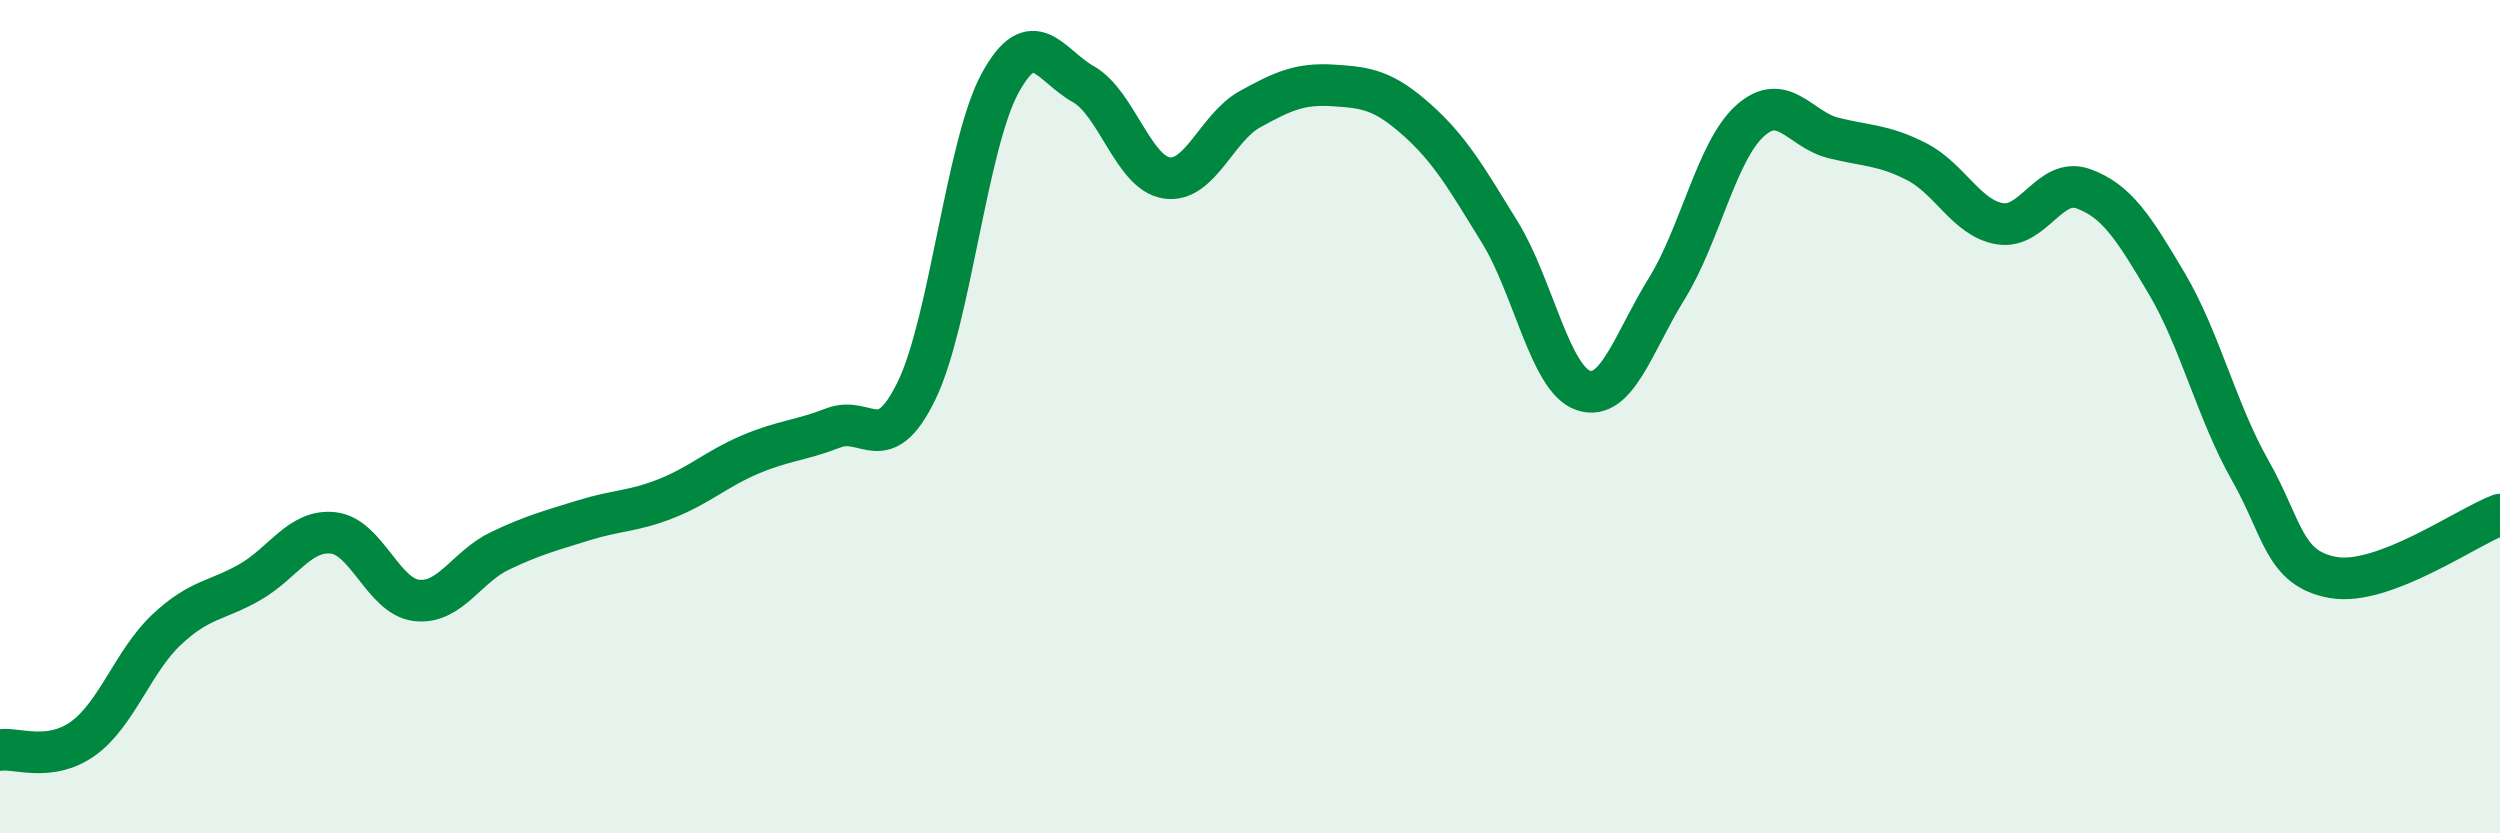
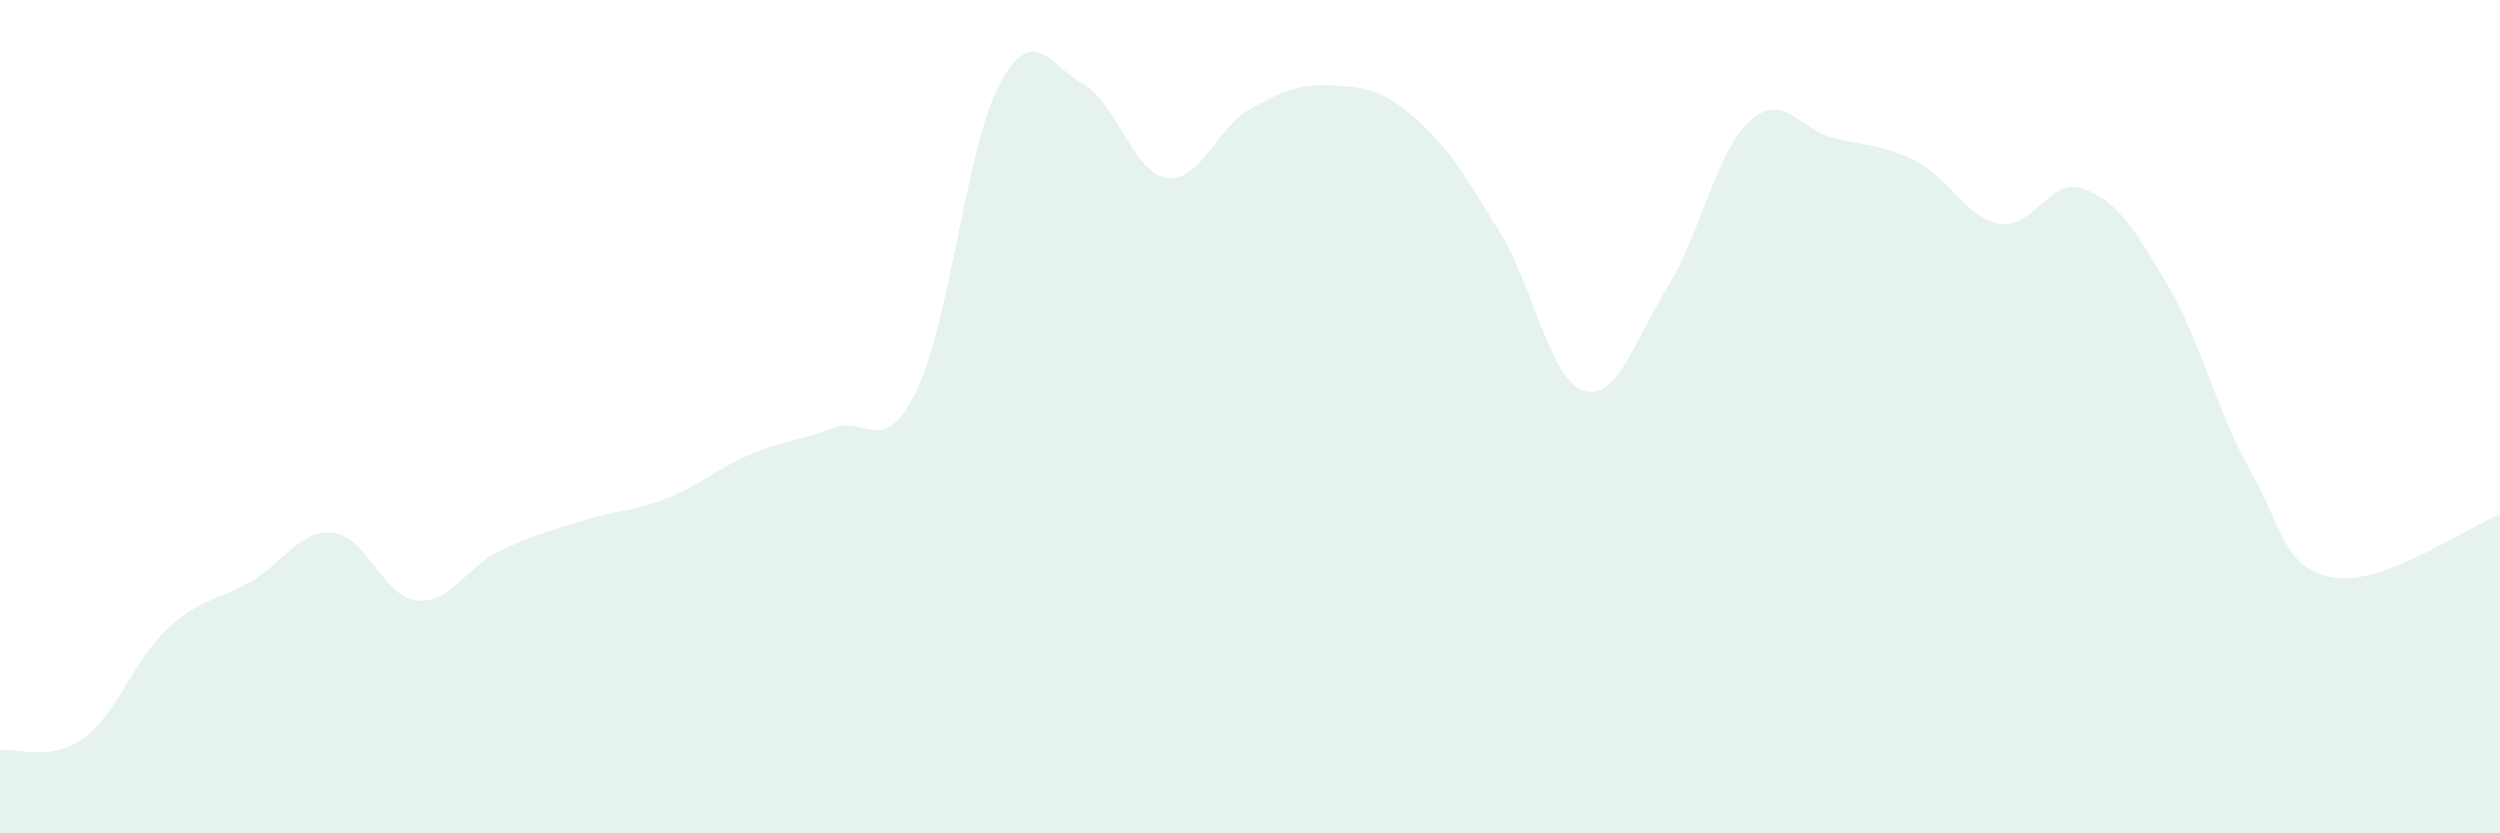
<svg xmlns="http://www.w3.org/2000/svg" width="60" height="20" viewBox="0 0 60 20">
  <path d="M 0,18 C 0.4,17.94 1.2,18.3 2,17.72 C 2.8,17.14 3.2,15.86 4,15.11 C 4.8,14.36 5.2,14.43 6,13.97 C 6.8,13.51 7.2,12.7 8,12.79 C 8.8,12.88 9.2,14.32 10,14.41 C 10.8,14.5 11.2,13.6 12,13.22 C 12.8,12.84 13.2,12.74 14,12.49 C 14.8,12.24 15.2,12.28 16,11.96 C 16.8,11.64 17.2,11.25 18,10.91 C 18.8,10.57 19.2,10.58 20,10.27 C 20.8,9.96 21.2,11.02 22,9.37 C 22.8,7.72 23.2,3.47 24,2 C 24.8,0.53 25.2,1.57 26,2.02 C 26.8,2.47 27.2,4.15 28,4.27 C 28.8,4.39 29.2,3.06 30,2.62 C 30.8,2.18 31.2,2 32,2.05 C 32.8,2.1 33.2,2.16 34,2.87 C 34.8,3.58 35.2,4.28 36,5.58 C 36.8,6.88 37.2,9.1 38,9.37 C 38.8,9.64 39.2,8.22 40,6.93 C 40.8,5.64 41.2,3.62 42,2.9 C 42.8,2.18 43.2,3.11 44,3.31 C 44.8,3.51 45.2,3.47 46,3.88 C 46.8,4.29 47.2,5.24 48,5.37 C 48.8,5.5 49.2,4.24 50,4.53 C 50.8,4.82 51.2,5.45 52,6.8 C 52.8,8.15 53.2,9.87 54,11.28 C 54.8,12.69 54.8,13.65 56,13.86 C 57.2,14.07 59.2,12.65 60,12.35L60 20L0 20Z" fill="#008740" opacity="0.1" stroke-linecap="round" stroke-linejoin="round" />
-   <path d="M 0,18 C 0.4,17.94 1.2,18.3 2,17.72 C 2.8,17.14 3.2,15.86 4,15.11 C 4.8,14.36 5.2,14.43 6,13.97 C 6.8,13.51 7.2,12.7 8,12.79 C 8.8,12.88 9.2,14.32 10,14.41 C 10.8,14.5 11.2,13.6 12,13.22 C 12.8,12.84 13.2,12.74 14,12.49 C 14.8,12.24 15.2,12.28 16,11.96 C 16.8,11.64 17.2,11.25 18,10.91 C 18.8,10.57 19.2,10.58 20,10.27 C 20.8,9.96 21.2,11.02 22,9.37 C 22.8,7.72 23.2,3.47 24,2 C 24.8,0.53 25.2,1.57 26,2.02 C 26.8,2.47 27.2,4.15 28,4.27 C 28.8,4.39 29.2,3.06 30,2.62 C 30.8,2.18 31.2,2 32,2.05 C 32.8,2.1 33.2,2.16 34,2.87 C 34.8,3.58 35.2,4.28 36,5.58 C 36.8,6.88 37.2,9.1 38,9.37 C 38.8,9.64 39.2,8.22 40,6.93 C 40.8,5.64 41.2,3.62 42,2.9 C 42.8,2.18 43.2,3.11 44,3.31 C 44.8,3.51 45.2,3.47 46,3.88 C 46.8,4.29 47.2,5.24 48,5.37 C 48.8,5.5 49.2,4.24 50,4.53 C 50.8,4.82 51.2,5.45 52,6.8 C 52.8,8.15 53.2,9.87 54,11.28 C 54.8,12.69 54.8,13.65 56,13.86 C 57.2,14.07 59.2,12.65 60,12.35" stroke="#008740" stroke-width="1" fill="none" stroke-linecap="round" stroke-linejoin="round" />
</svg>